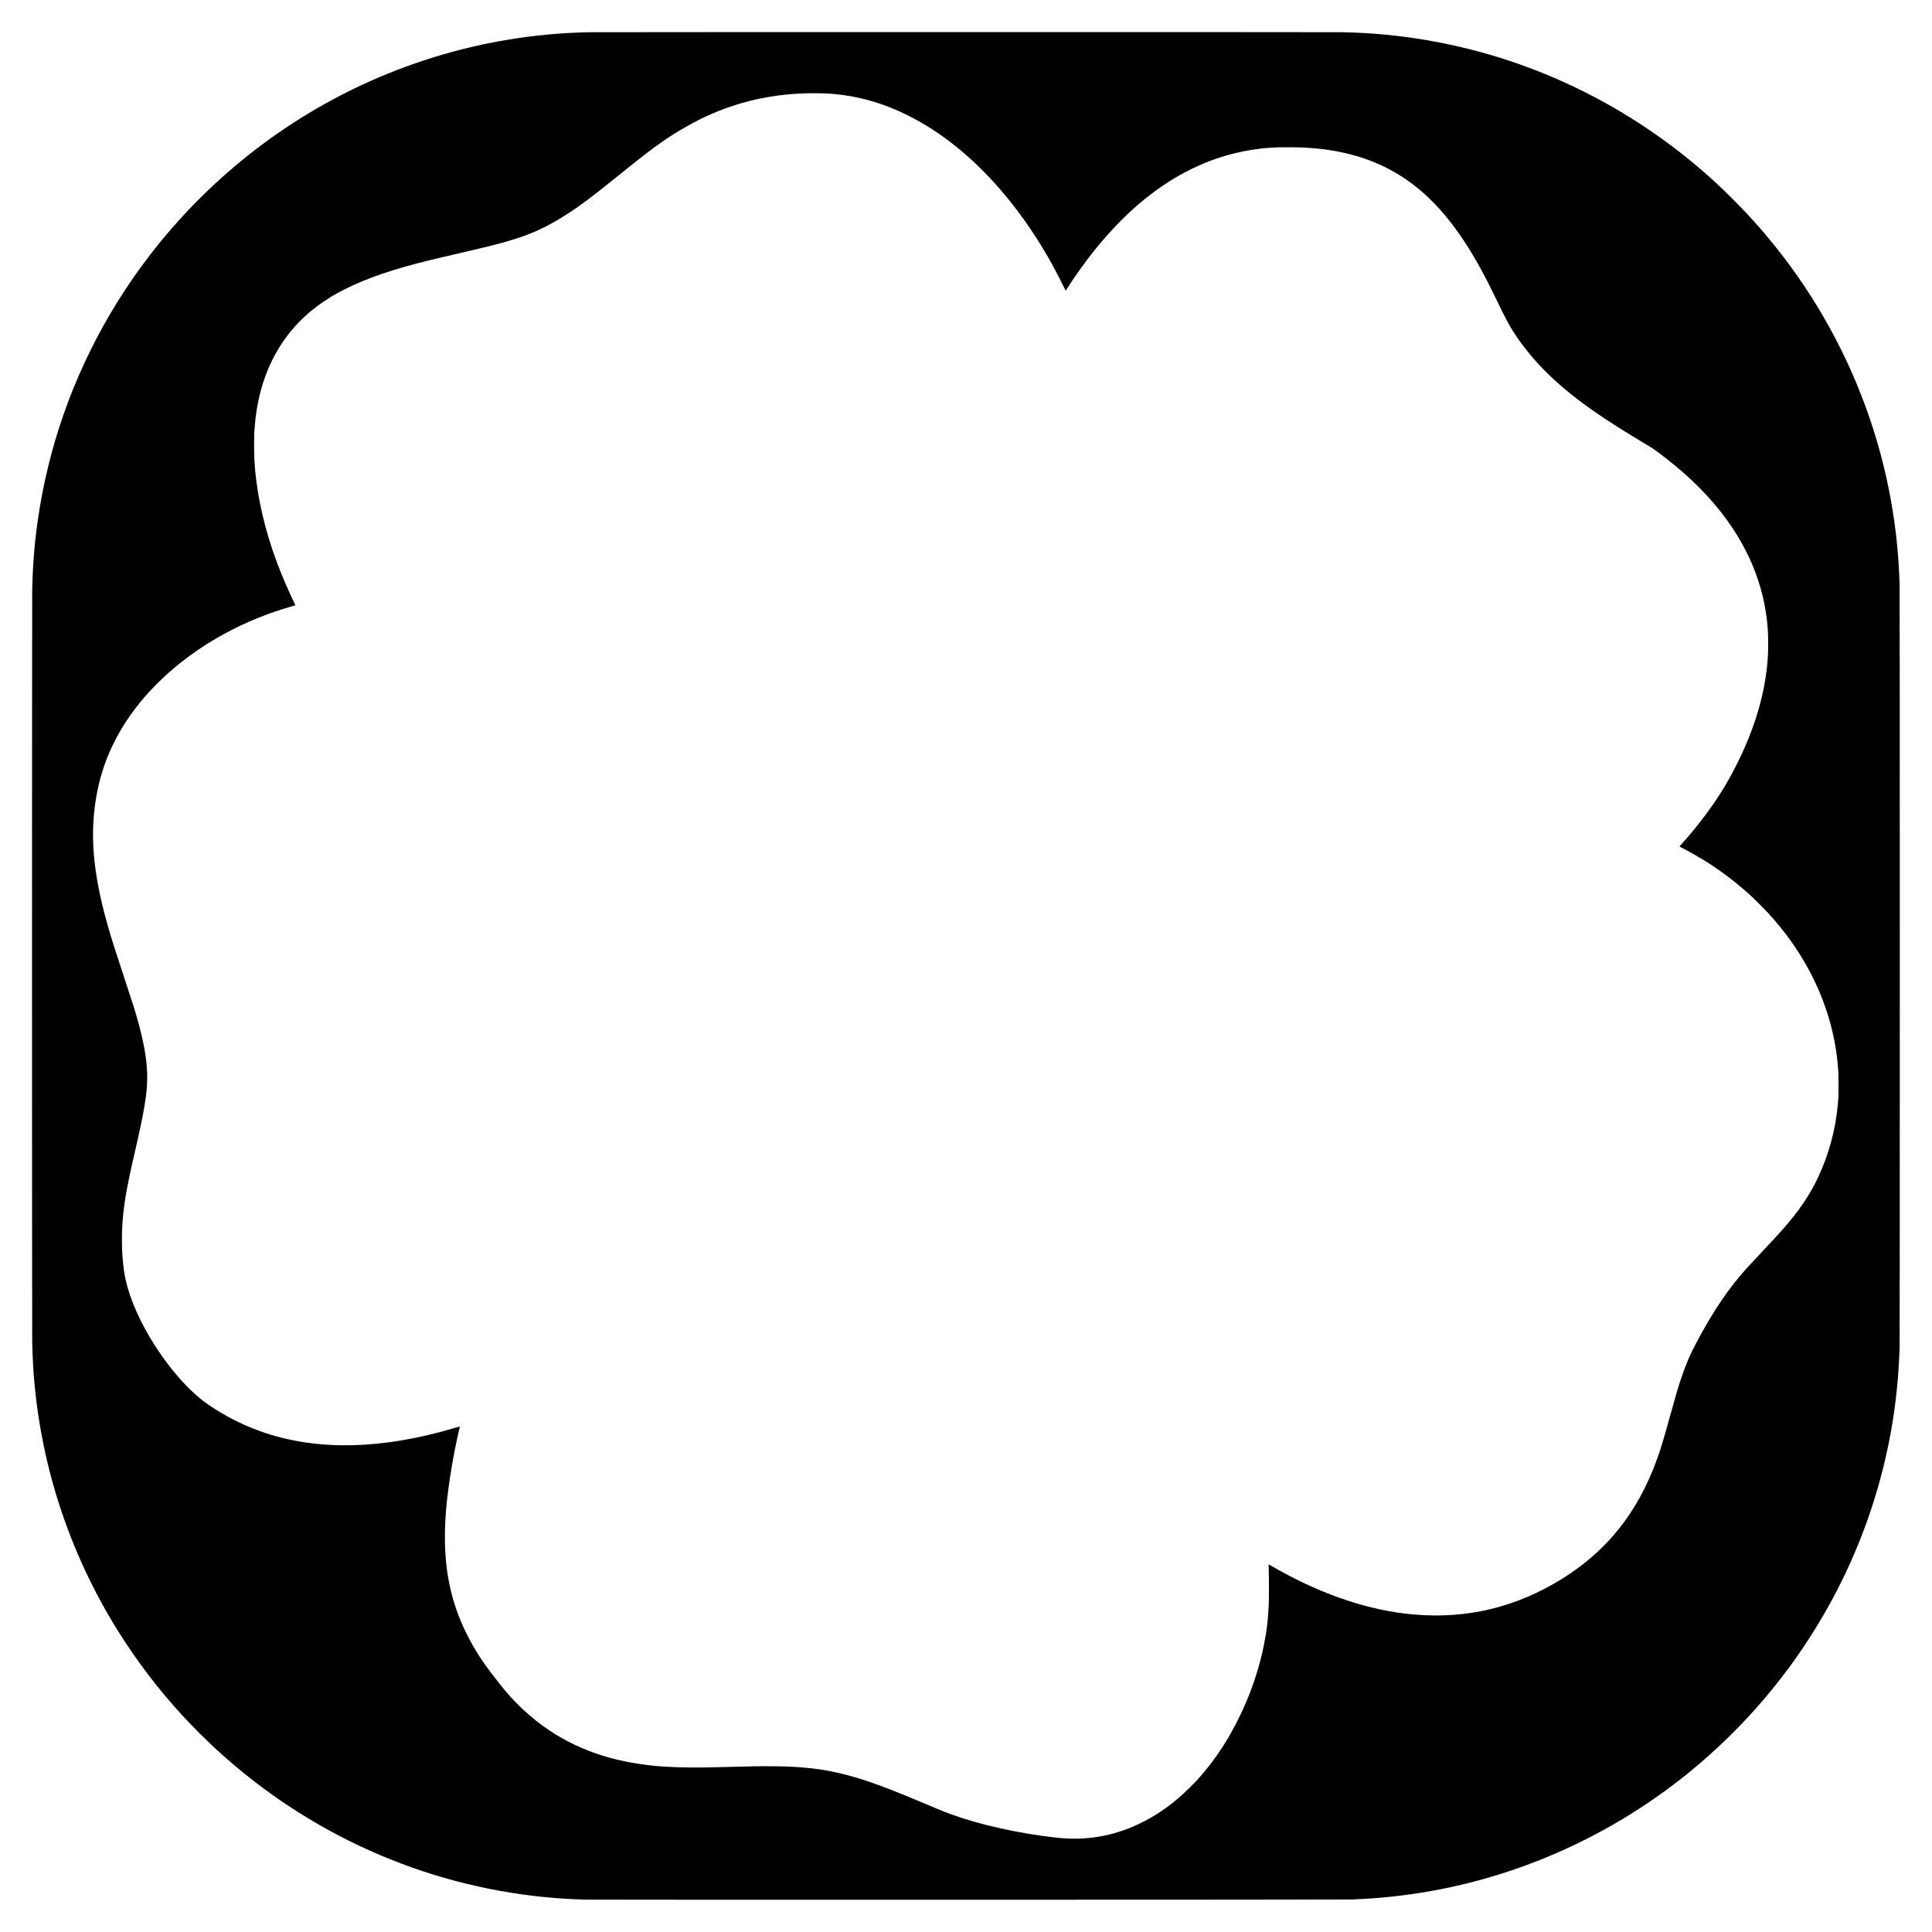
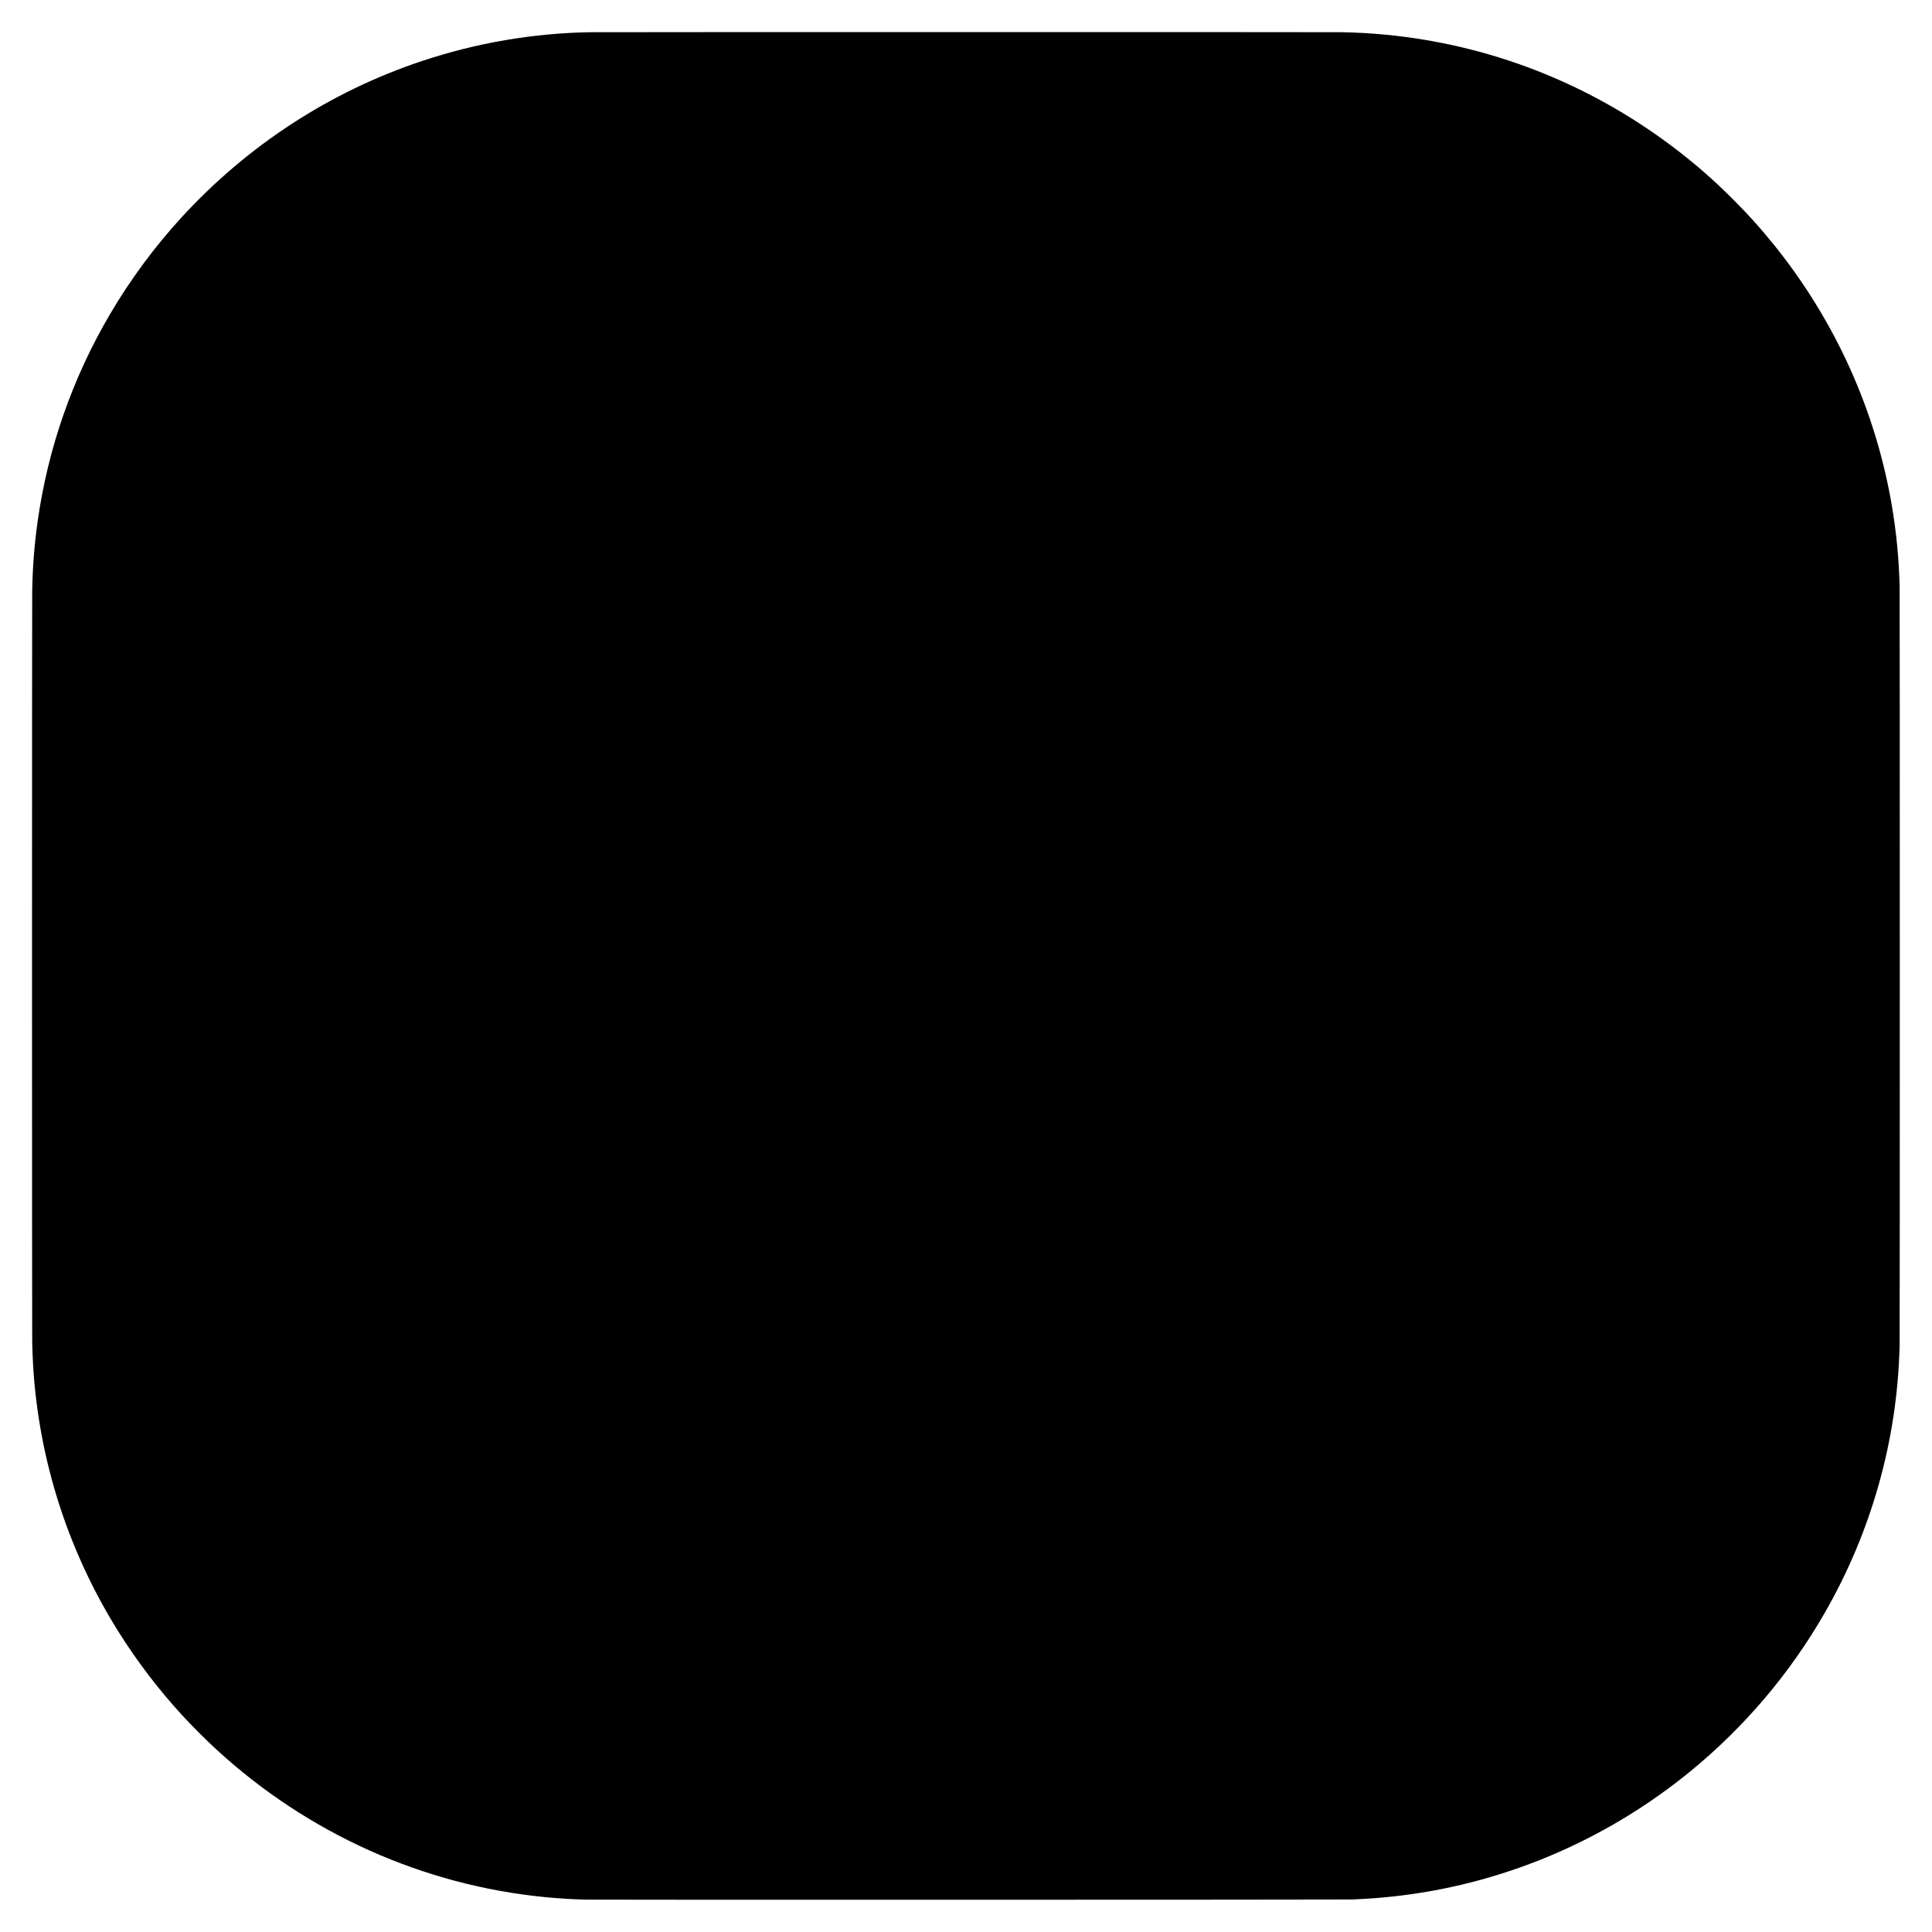
<svg xmlns="http://www.w3.org/2000/svg" version="1.0" width="3000mm" height="3000mm" viewBox="0 0 11339 11339" preserveAspectRatio="xMidYMid meet">
  <g transform="translate(0,11339) scale(0.1,-0.1)" fill="#000000" stroke="none">
-     <path d="M34615 111499 c-3333 -57 -6659 -628 -9845 -1689 -5390 -1794 -10239 -4949 -14126 -9190 -1572 -1714 -3012 -3665 -4191 -5675 -2203 -3754 -3633 -7848 -4242 -12140 -191 -1345 -294 -2655 -321 -4077 -13 -684 -13 -43377 0 -44058 10 -518 29 -1017 55 -1450 338 -5540 2051 -10874 5008 -15595 1085 -1731 2355 -3397 3731 -4895 603 -655 1401 -1453 2036 -2036 5374 -4928 12110 -7949 19290 -8649 792 -77 1561 -124 2400 -145 627 -16 44620 -8 44955 8 1073 52 1536 86 2310 168 6374 672 12477 3226 17495 7323 3195 2608 5878 5767 7922 9326 1357 2361 2415 4868 3153 7470 757 2670 1166 5351 1245 8170 14 483 14 44193 0 44665 -47 1622 -190 3099 -450 4645 -942 5593 -3320 10868 -6908 15325 -808 1003 -1585 1863 -2529 2801 -1149 1141 -2247 2089 -3528 3049 -4924 3687 -10675 5920 -16750 6504 -878 85 -1676 129 -2628 146 -615 11 -43439 10 -44082 -1z m13735 -3589 c534 -21 970 -65 1483 -151 3587 -600 7079 -2994 9936 -6813 324 -432 518 -707 826 -1171 671 -1010 1203 -1938 1753 -3054 158 -320 196 -391 206 -380 7 8 62 91 121 184 664 1035 1458 2093 2232 2975 550 626 1191 1270 1773 1780 2066 1808 4300 2908 6715 3305 780 128 1430 172 2405 162 555 -6 689 -11 1120 -42 2161 -158 3996 -757 5555 -1813 1675 -1134 3100 -2840 4467 -5347 272 -499 576 -1098 903 -1780 550 -1147 811 -1622 1207 -2195 1203 -1738 2792 -3205 5173 -4775 660 -436 1285 -826 2305 -1440 485 -291 528 -320 915 -610 1215 -910 2234 -1849 3109 -2865 1768 -2052 2826 -4331 3131 -6745 69 -546 90 -906 90 -1525 -1 -490 -7 -665 -41 -1065 -143 -1719 -646 -3532 -1485 -5355 -213 -463 -539 -1102 -787 -1545 -705 -1255 -1669 -2573 -2825 -3858 -39 -42 -68 -79 -66 -80 2 -2 117 -62 254 -134 1477 -771 2780 -1690 4015 -2832 207 -192 737 -725 931 -936 949 -1036 1714 -2097 2349 -3257 981 -1791 1577 -3735 1744 -5698 36 -415 41 -554 41 -1135 0 -601 -6 -751 -46 -1180 -137 -1481 -522 -2894 -1159 -4255 -481 -1028 -1134 -1985 -2094 -3070 -271 -305 -439 -487 -1146 -1240 -610 -649 -707 -753 -927 -995 -1080 -1192 -1985 -2529 -2972 -4390 -390 -733 -634 -1310 -917 -2161 -169 -509 -307 -980 -629 -2149 -466 -1692 -654 -2282 -990 -3116 -1199 -2976 -3076 -5141 -5818 -6713 -2731 -1566 -5655 -2146 -8822 -1750 -2486 310 -5151 1267 -7754 2783 -96 56 -176 99 -178 97 -3 -2 1 -141 9 -308 17 -400 17 -1764 0 -2093 -52 -982 -113 -1480 -287 -2350 -221 -1109 -589 -2284 -1053 -3370 -346 -809 -788 -1664 -1221 -2360 -473 -760 -1007 -1472 -1595 -2125 -282 -314 -802 -820 -1143 -1112 -1409 -1210 -3040 -1998 -4693 -2267 -845 -138 -1615 -151 -2555 -45 -2150 242 -4412 748 -6110 1366 -319 116 -565 216 -1459 593 -1785 751 -2551 1051 -3456 1352 -1286 426 -2351 662 -3495 772 -1195 115 -2392 128 -4900 51 -1432 -44 -2564 -36 -3500 25 -2659 173 -4865 867 -6745 2120 -1093 729 -2089 1661 -2925 2736 -65 85 -198 255 -295 379 -709 906 -1193 1657 -1630 2530 -731 1459 -1134 2950 -1254 4645 -58 808 -44 1779 39 2730 119 1352 419 3178 759 4624 26 107 44 196 42 198 -2 3 -141 -36 -308 -86 -4189 -1250 -7939 -1349 -11118 -291 -615 205 -1140 422 -1730 716 -596 298 -1110 602 -1645 972 -1146 794 -2449 2310 -3435 3997 -759 1299 -1270 2591 -1449 3670 -54 325 -105 835 -132 1335 -16 275 -16 1051 0 1330 54 983 180 1878 437 3089 70 332 120 552 423 1881 563 2470 685 3447 576 4620 -68 726 -226 1535 -485 2475 -174 630 -307 1055 -804 2558 -603 1824 -749 2282 -985 3107 -912 3190 -1095 5583 -610 7960 432 2111 1421 4002 3013 5760 323 356 848 870 1241 1215 1343 1178 2927 2175 4665 2938 787 345 1669 660 2478 886 117 32 216 61 218 64 3 3 -15 46 -41 96 -188 375 -534 1147 -756 1689 -763 1858 -1281 3783 -1503 5577 -99 800 -131 1371 -123 2189 5 536 10 652 48 1071 164 1845 713 3470 1627 4820 724 1069 1700 1981 2877 2686 287 172 478 276 825 448 1340 665 2828 1167 5075 1715 417 101 814 194 1950 456 1287 297 1896 450 2490 625 1370 403 2221 788 3415 1548 808 513 1585 1095 3060 2291 1832 1485 2617 2062 3640 2676 471 283 1095 614 1545 820 1855 848 3752 1283 5870 1343 247 7 788 6 1015 -3z" />
+     <path d="M34615 111499 c-3333 -57 -6659 -628 -9845 -1689 -5390 -1794 -10239 -4949 -14126 -9190 -1572 -1714 -3012 -3665 -4191 -5675 -2203 -3754 -3633 -7848 -4242 -12140 -191 -1345 -294 -2655 -321 -4077 -13 -684 -13 -43377 0 -44058 10 -518 29 -1017 55 -1450 338 -5540 2051 -10874 5008 -15595 1085 -1731 2355 -3397 3731 -4895 603 -655 1401 -1453 2036 -2036 5374 -4928 12110 -7949 19290 -8649 792 -77 1561 -124 2400 -145 627 -16 44620 -8 44955 8 1073 52 1536 86 2310 168 6374 672 12477 3226 17495 7323 3195 2608 5878 5767 7922 9326 1357 2361 2415 4868 3153 7470 757 2670 1166 5351 1245 8170 14 483 14 44193 0 44665 -47 1622 -190 3099 -450 4645 -942 5593 -3320 10868 -6908 15325 -808 1003 -1585 1863 -2529 2801 -1149 1141 -2247 2089 -3528 3049 -4924 3687 -10675 5920 -16750 6504 -878 85 -1676 129 -2628 146 -615 11 -43439 10 -44082 -1z m13735 -3589 z" />
  </g>
</svg>